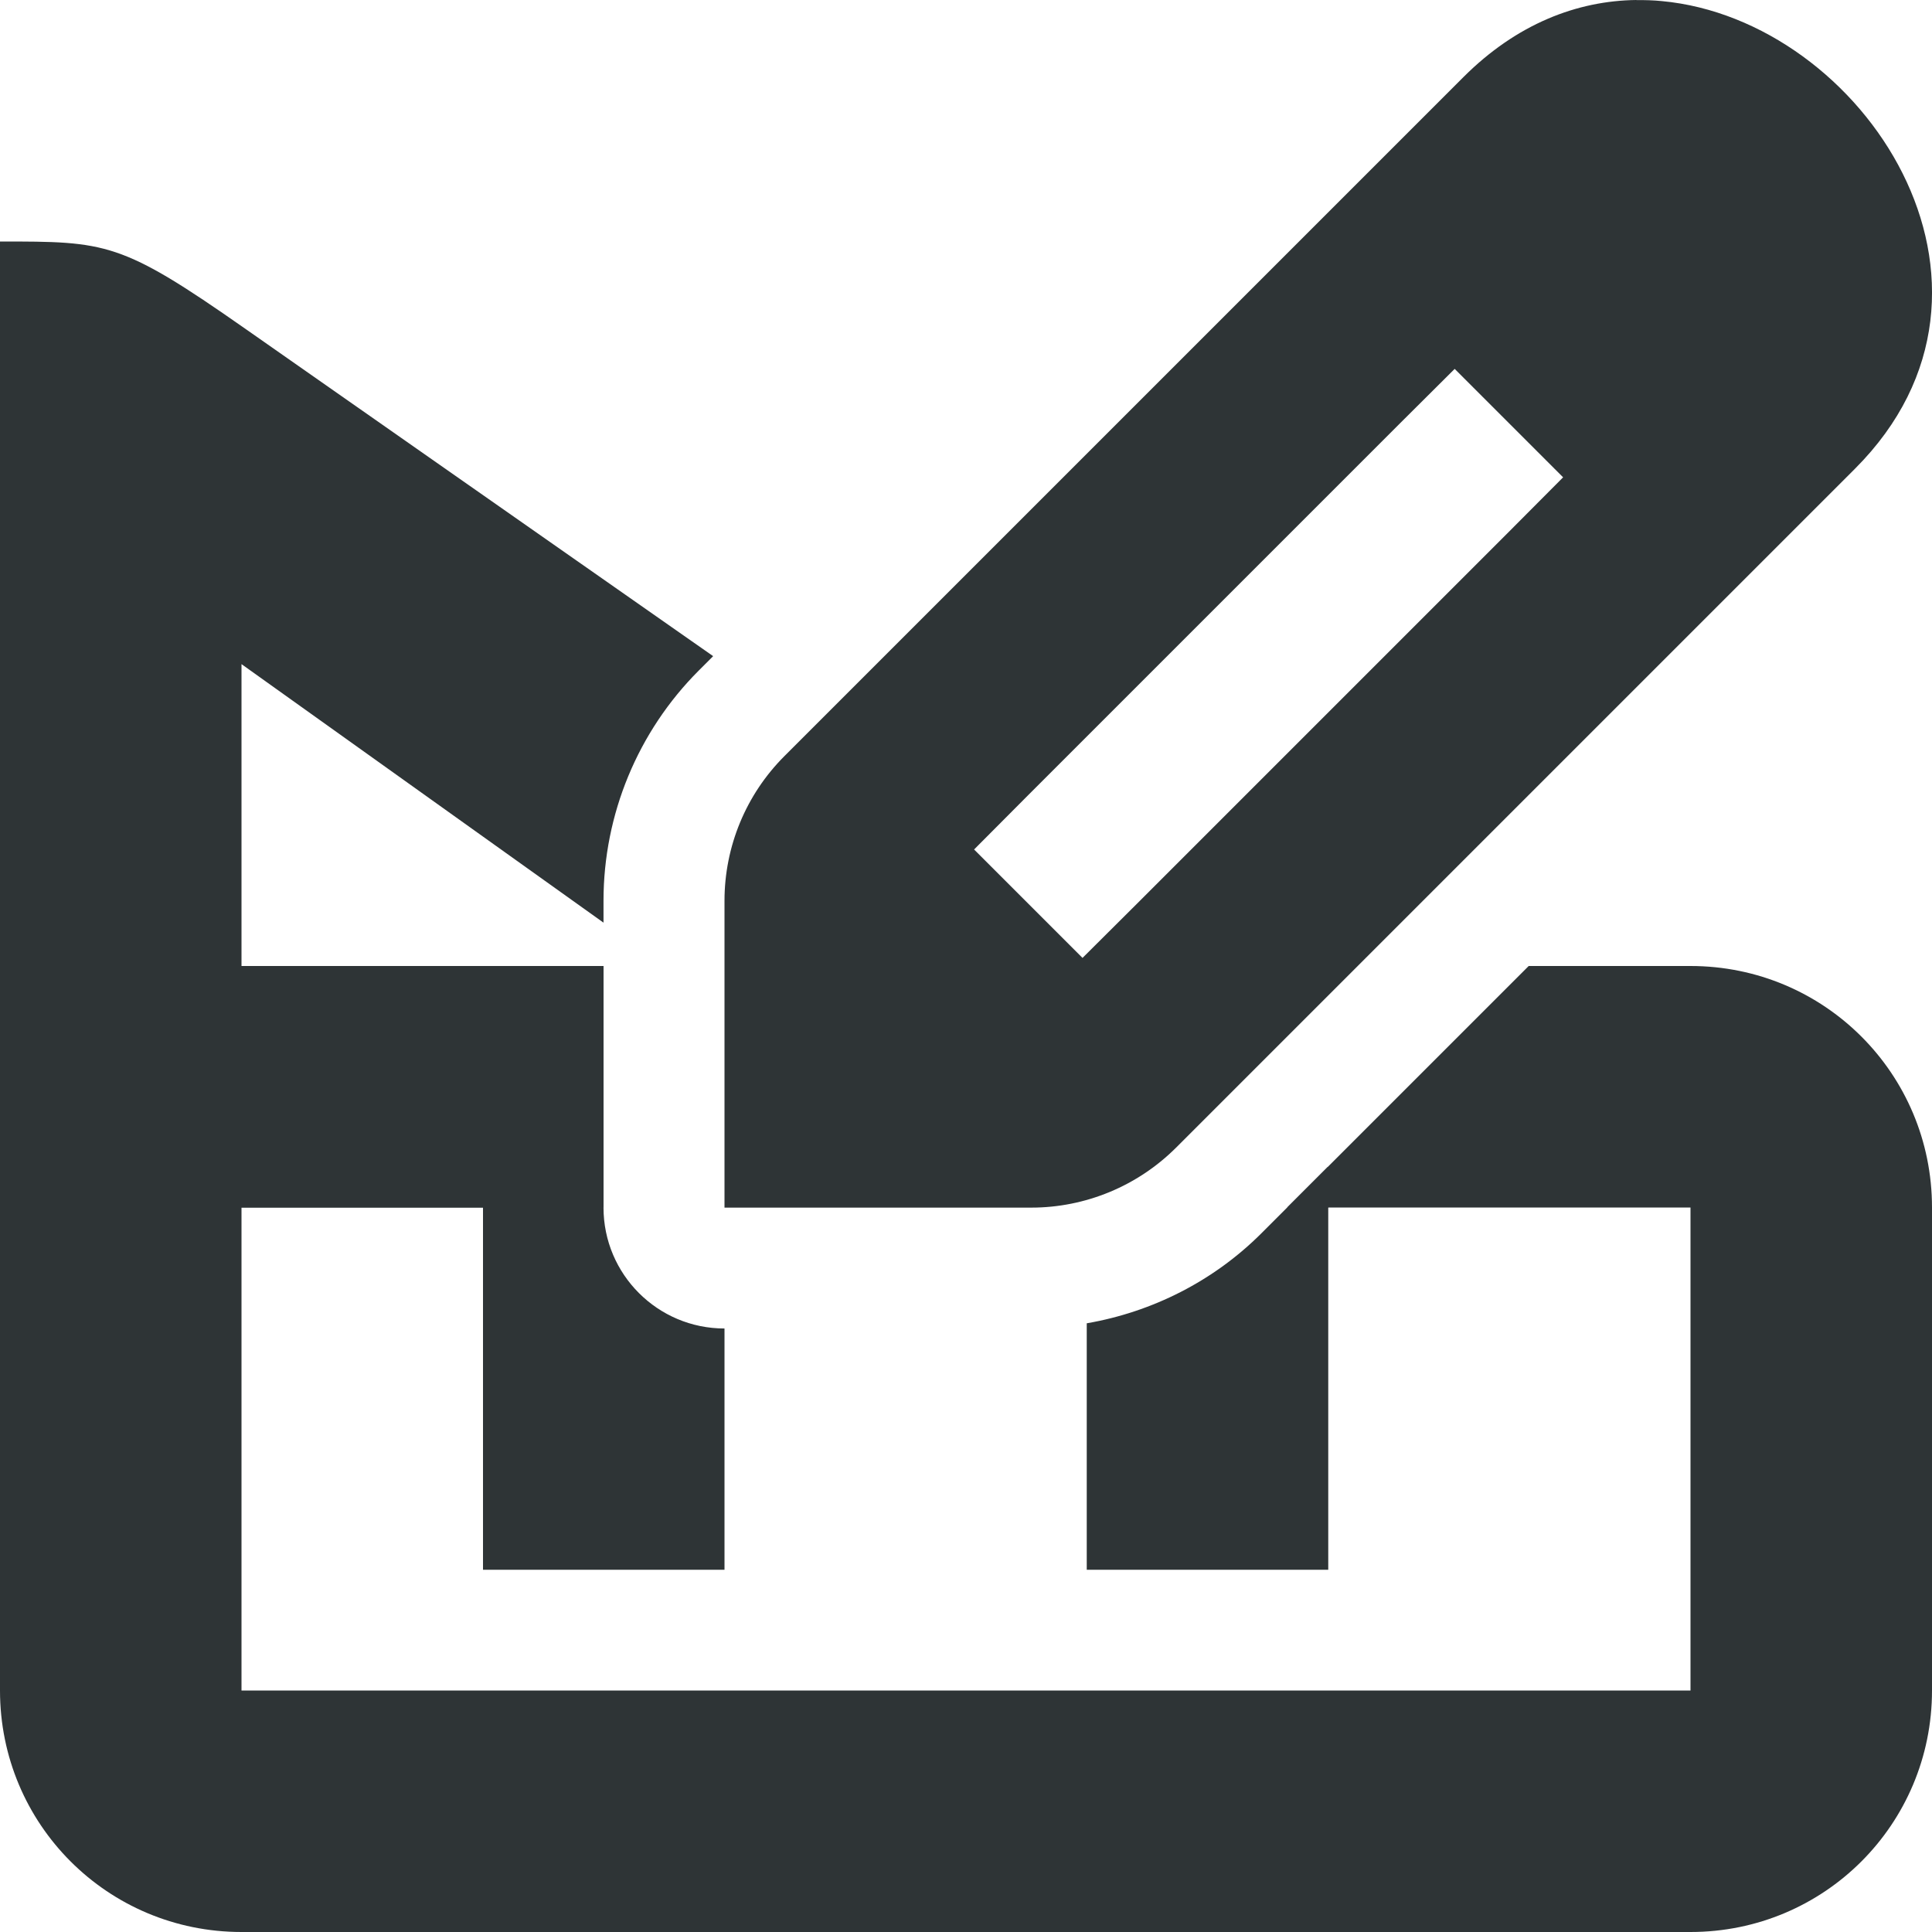
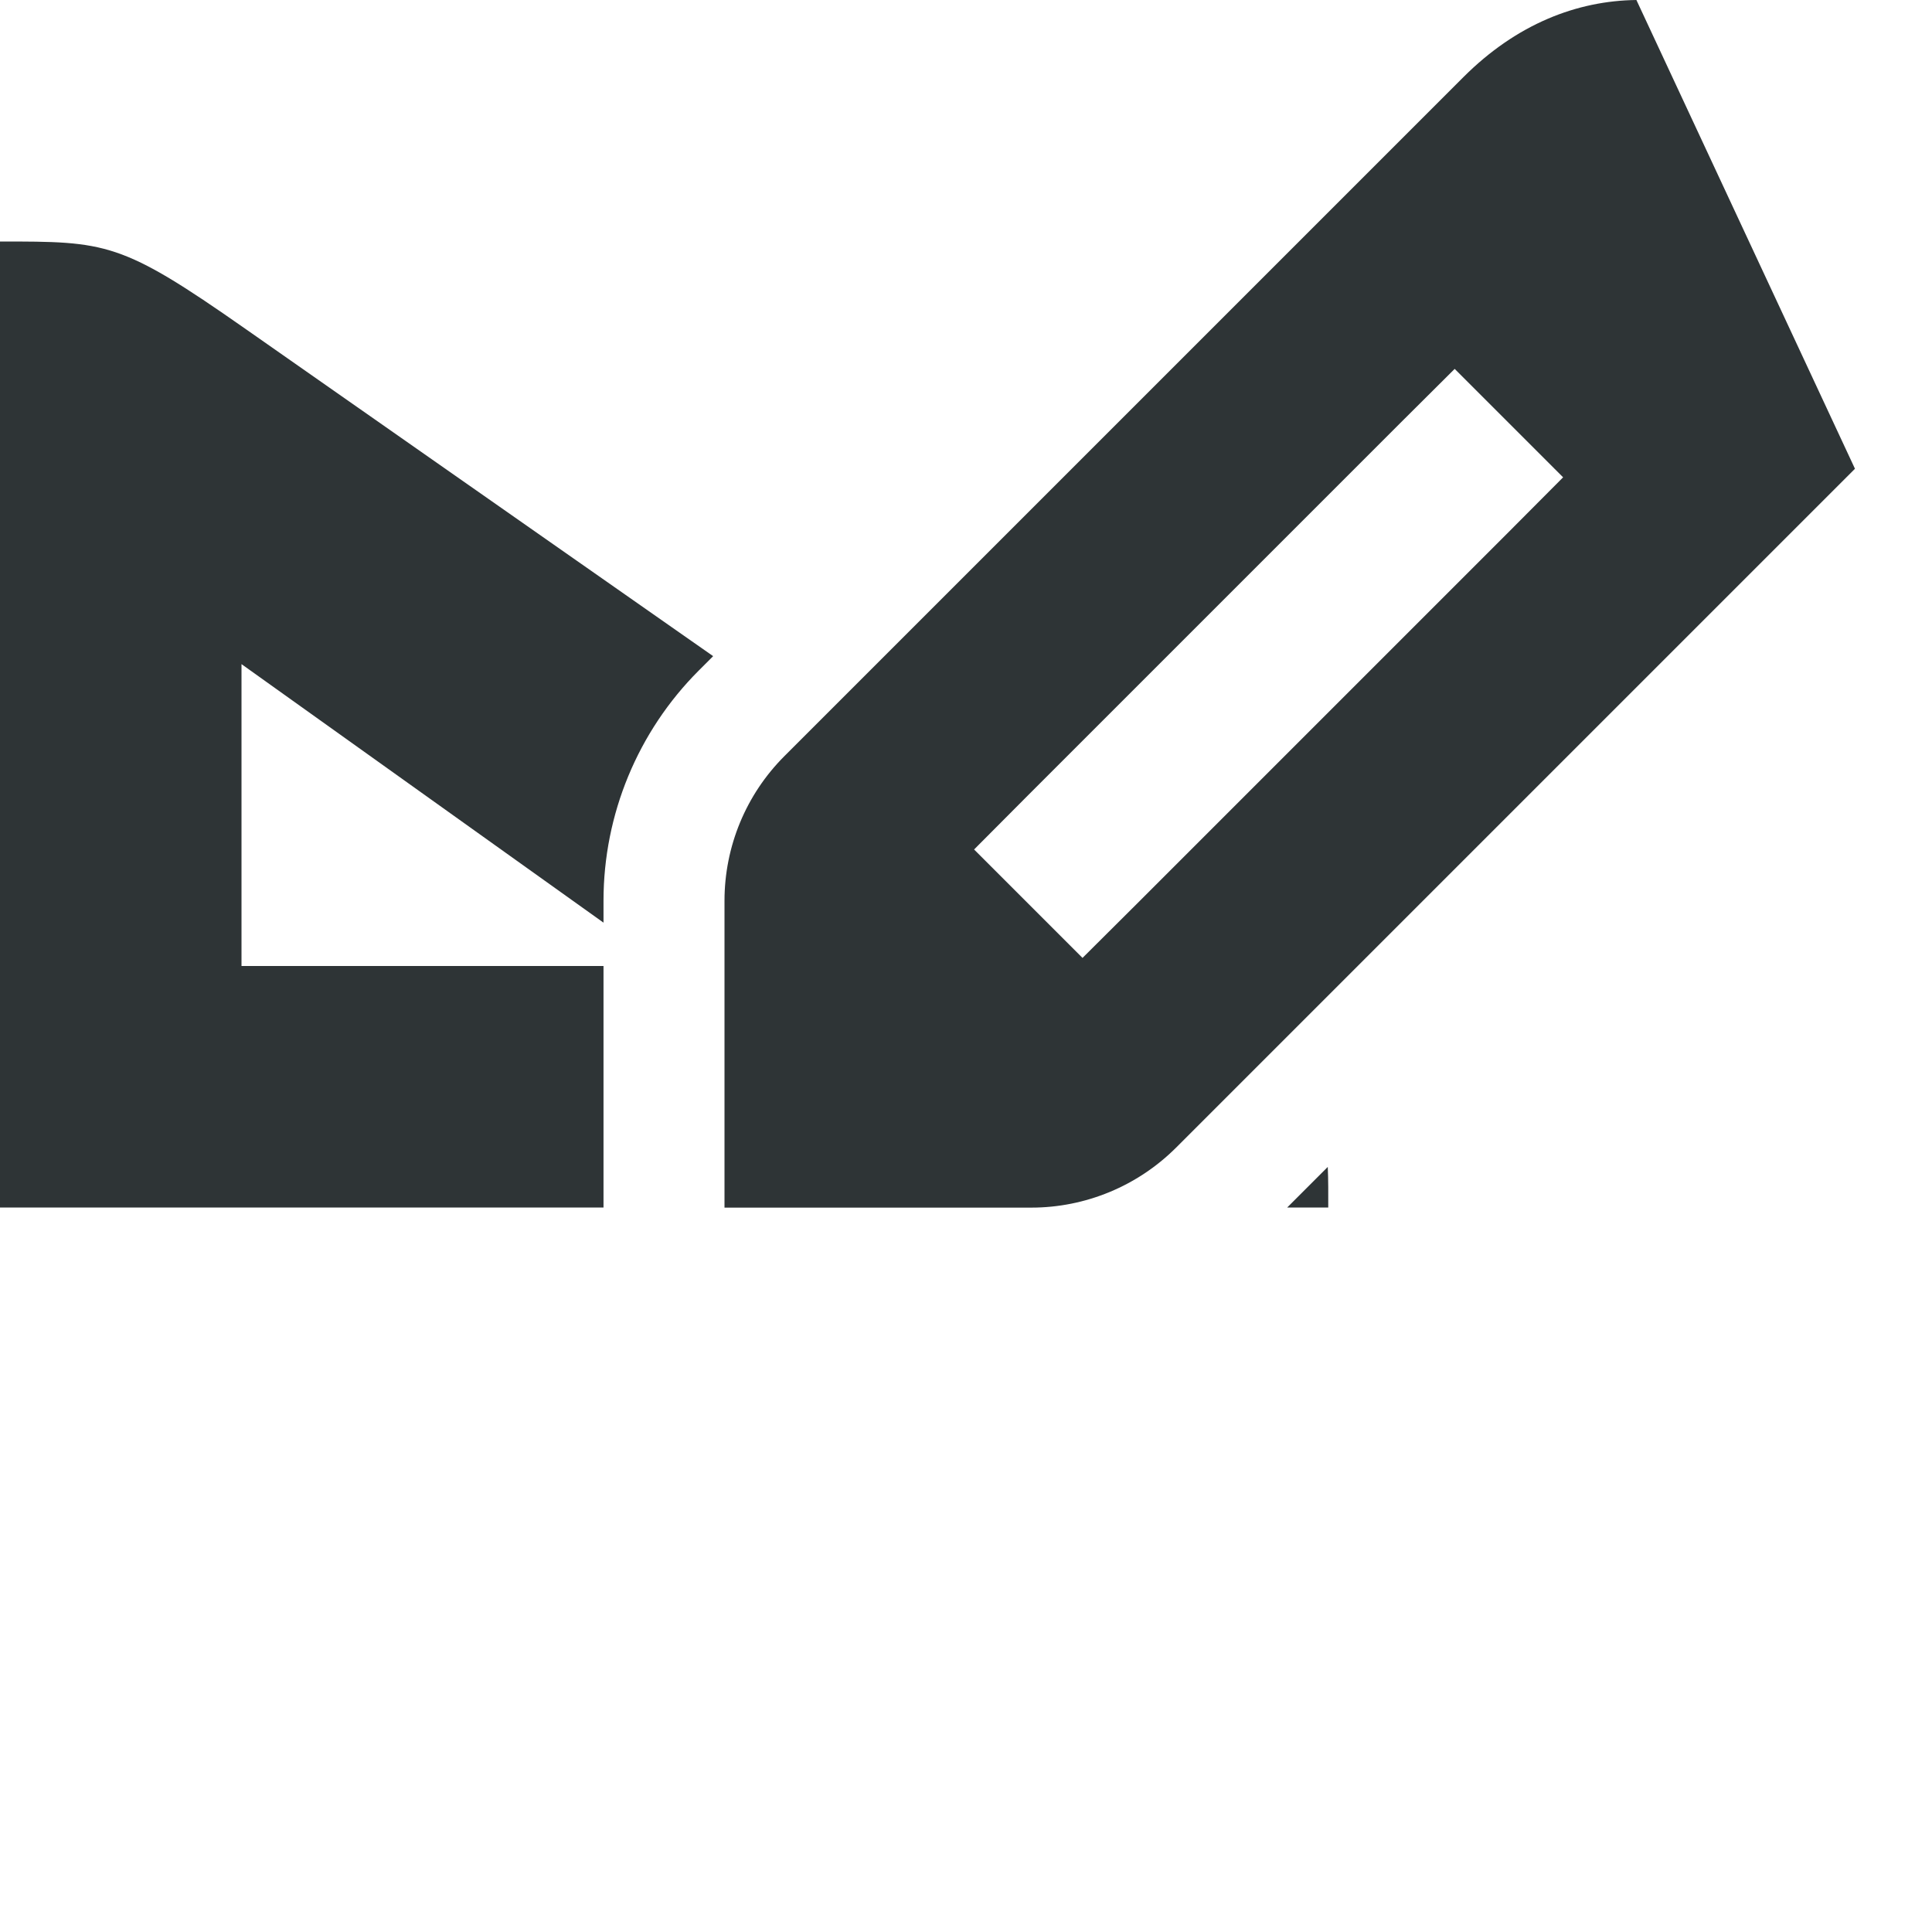
<svg xmlns="http://www.w3.org/2000/svg" viewBox="0 0 16 16">
  <g fill="#2e3436">
-     <path d="m2 8c-1.108 0-2 .892-2 2v4c0 1.108.892 2 2 2h12c1.108 0 2-.892 2-2v-4c0-1.108-.892-2-2-2h-1.34l-2.213 2.213c-.395.395-.903.652-1.447.746v2.041h2v-3h3v4h-12v-4h2v3h2v-1.998c-.553 0-1.002-.448-1.002-1.002v-2z" />
    <path d="m0 2v8h4.998v-2h-2.998v-2.5l2.998 2.141v-.182c0-.714.284-1.401.789-1.906l.119-.119-3.877-2.713c-1.03-.721-1.144-.721-2.029-.721zm10.996 7.664-.336.336h.34c0-.113.001-.225-.004-.336z" />
-     <path d="m13.552-0c-.491.006-.991.197-1.433.639l-5.623 5.623c-.318.318-.496.748-.496 1.198v2.541h2.541c.449-0.0.88-.179 1.198-.496l5.623-5.623c1.515-1.515.07-3.718-1.6-3.873-.07-.007-.14-.009-.21-.008zm-1.505 3.055.898.898-.448.45-3.082 3.082-.45.448-.898-.898.448-.45 3.082-3.082z" stroke-width="1" />
+     <path d="m13.552-0c-.491.006-.991.197-1.433.639l-5.623 5.623c-.318.318-.496.748-.496 1.198v2.541h2.541c.449-0.0.88-.179 1.198-.496l5.623-5.623zm-1.505 3.055.898.898-.448.45-3.082 3.082-.45.448-.898-.898.448-.45 3.082-3.082z" stroke-width="1" />
  </g>
</svg>